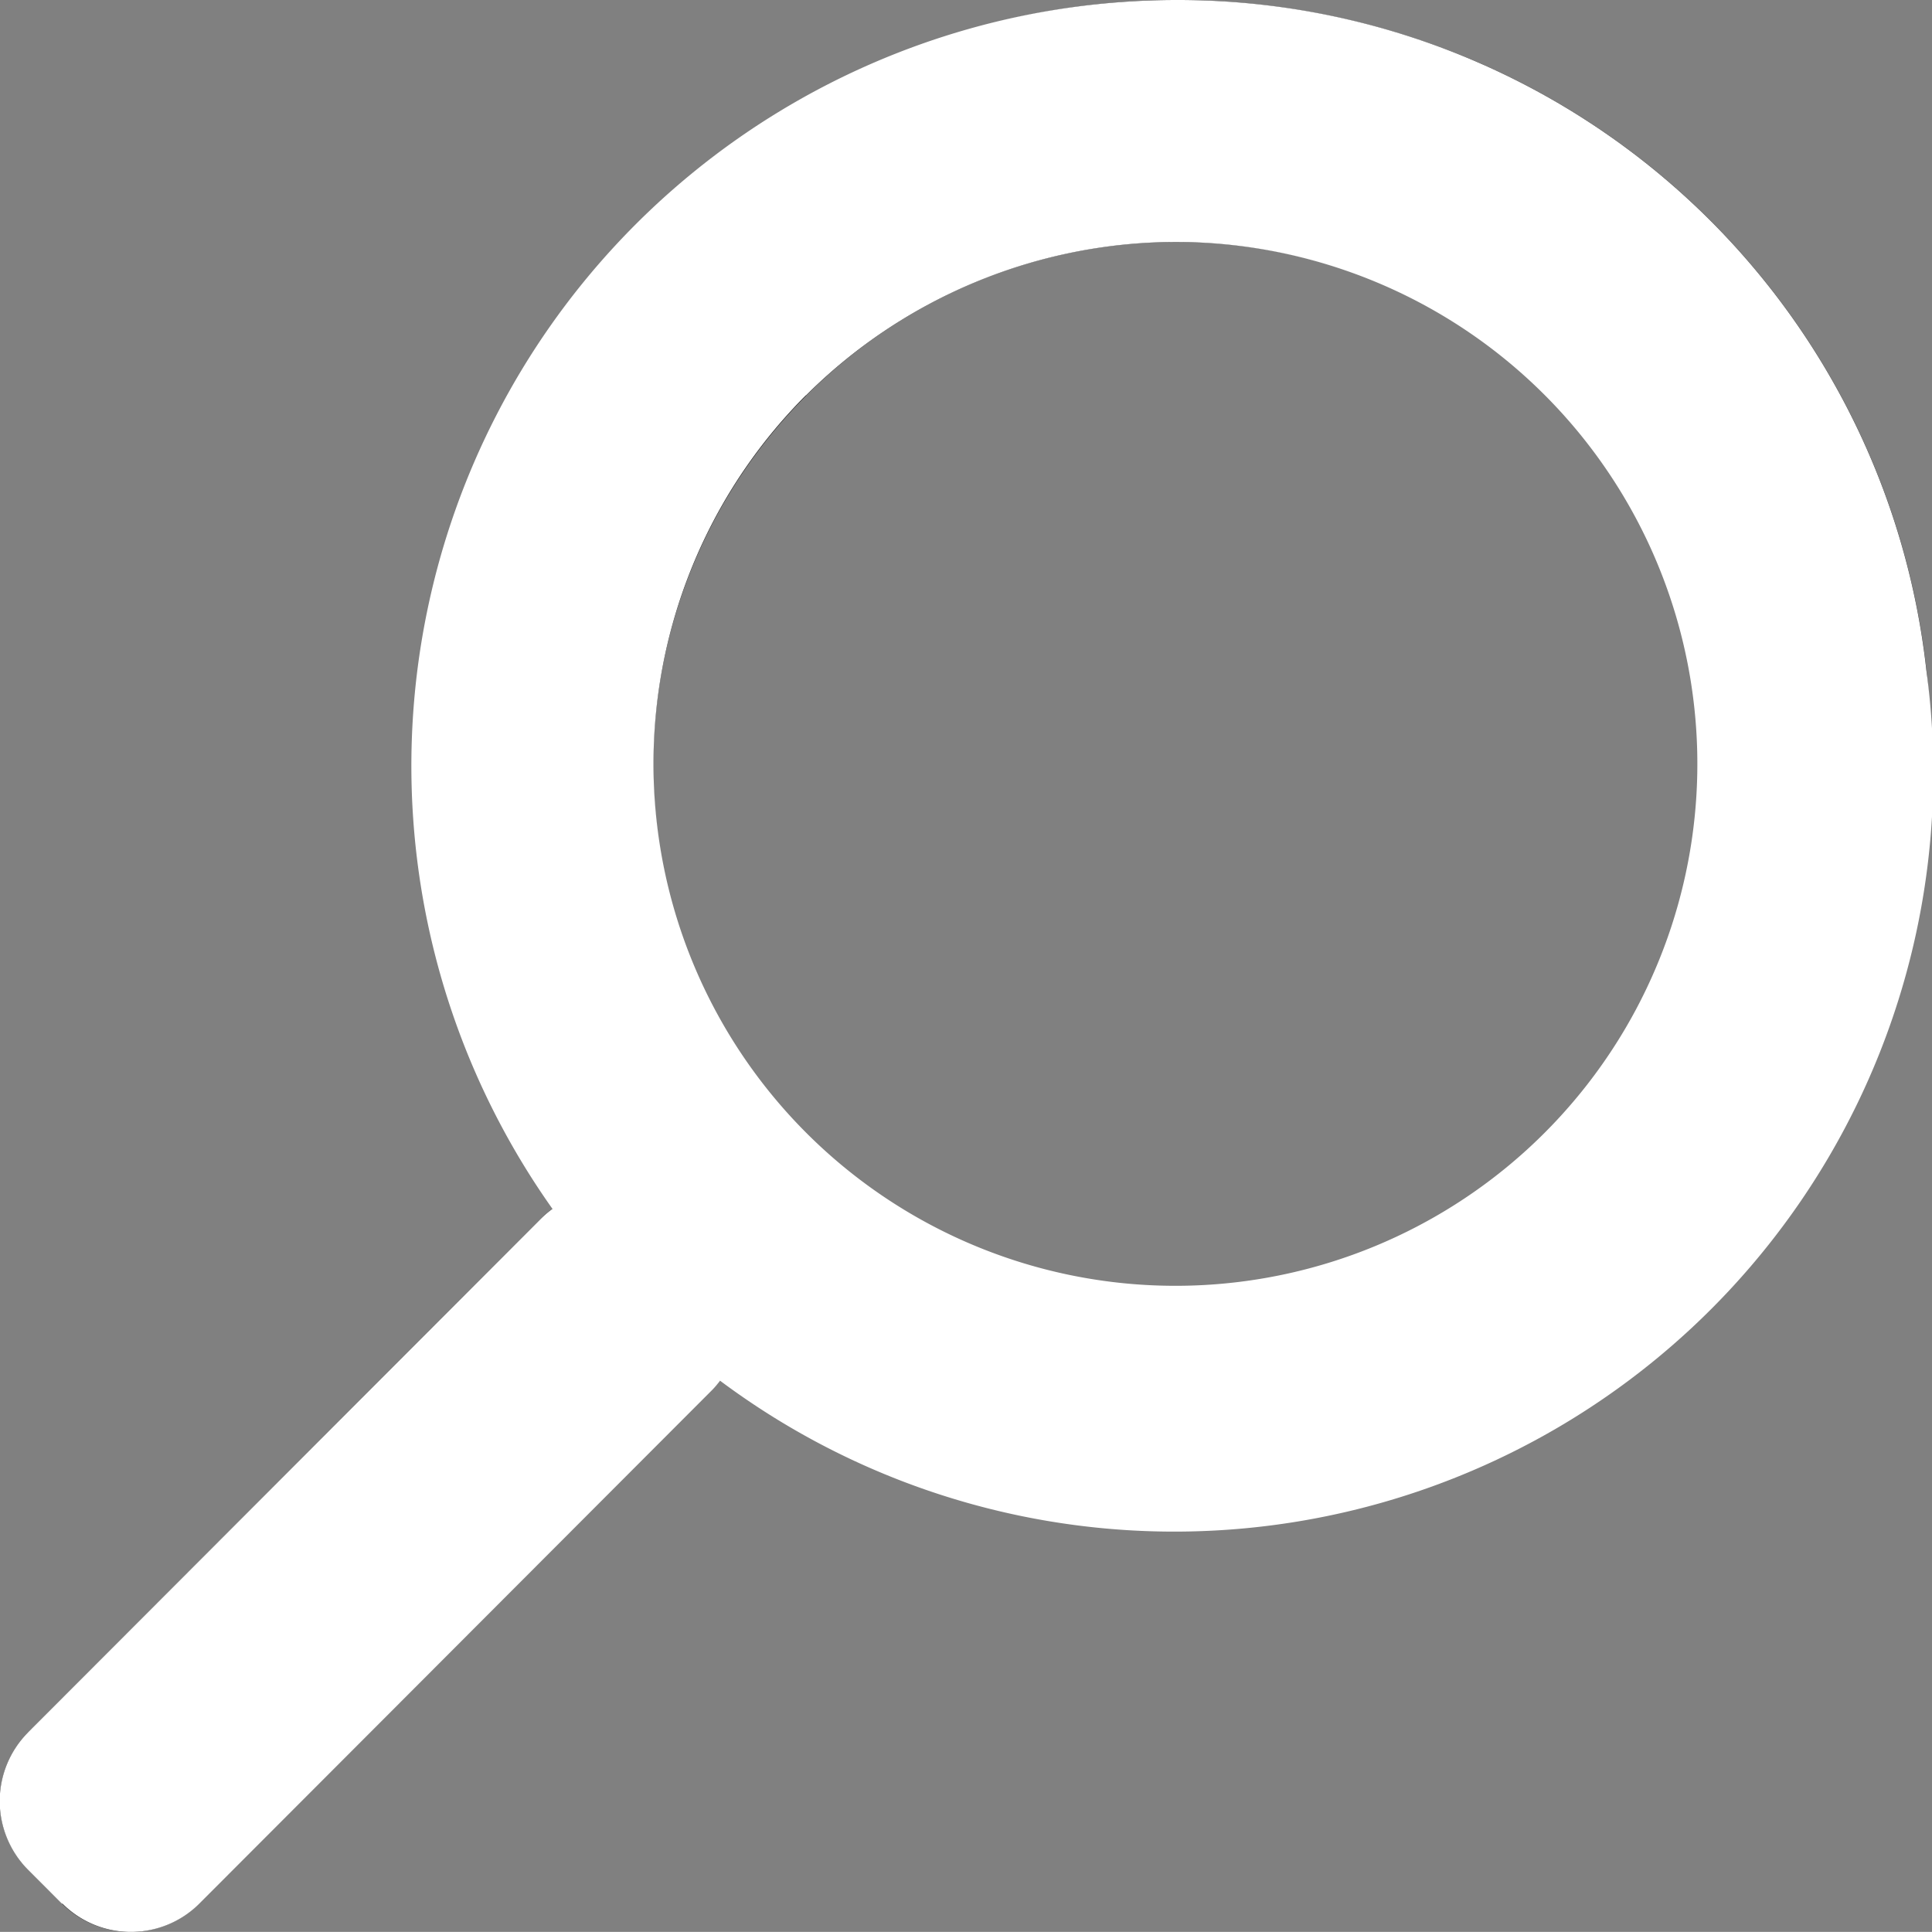
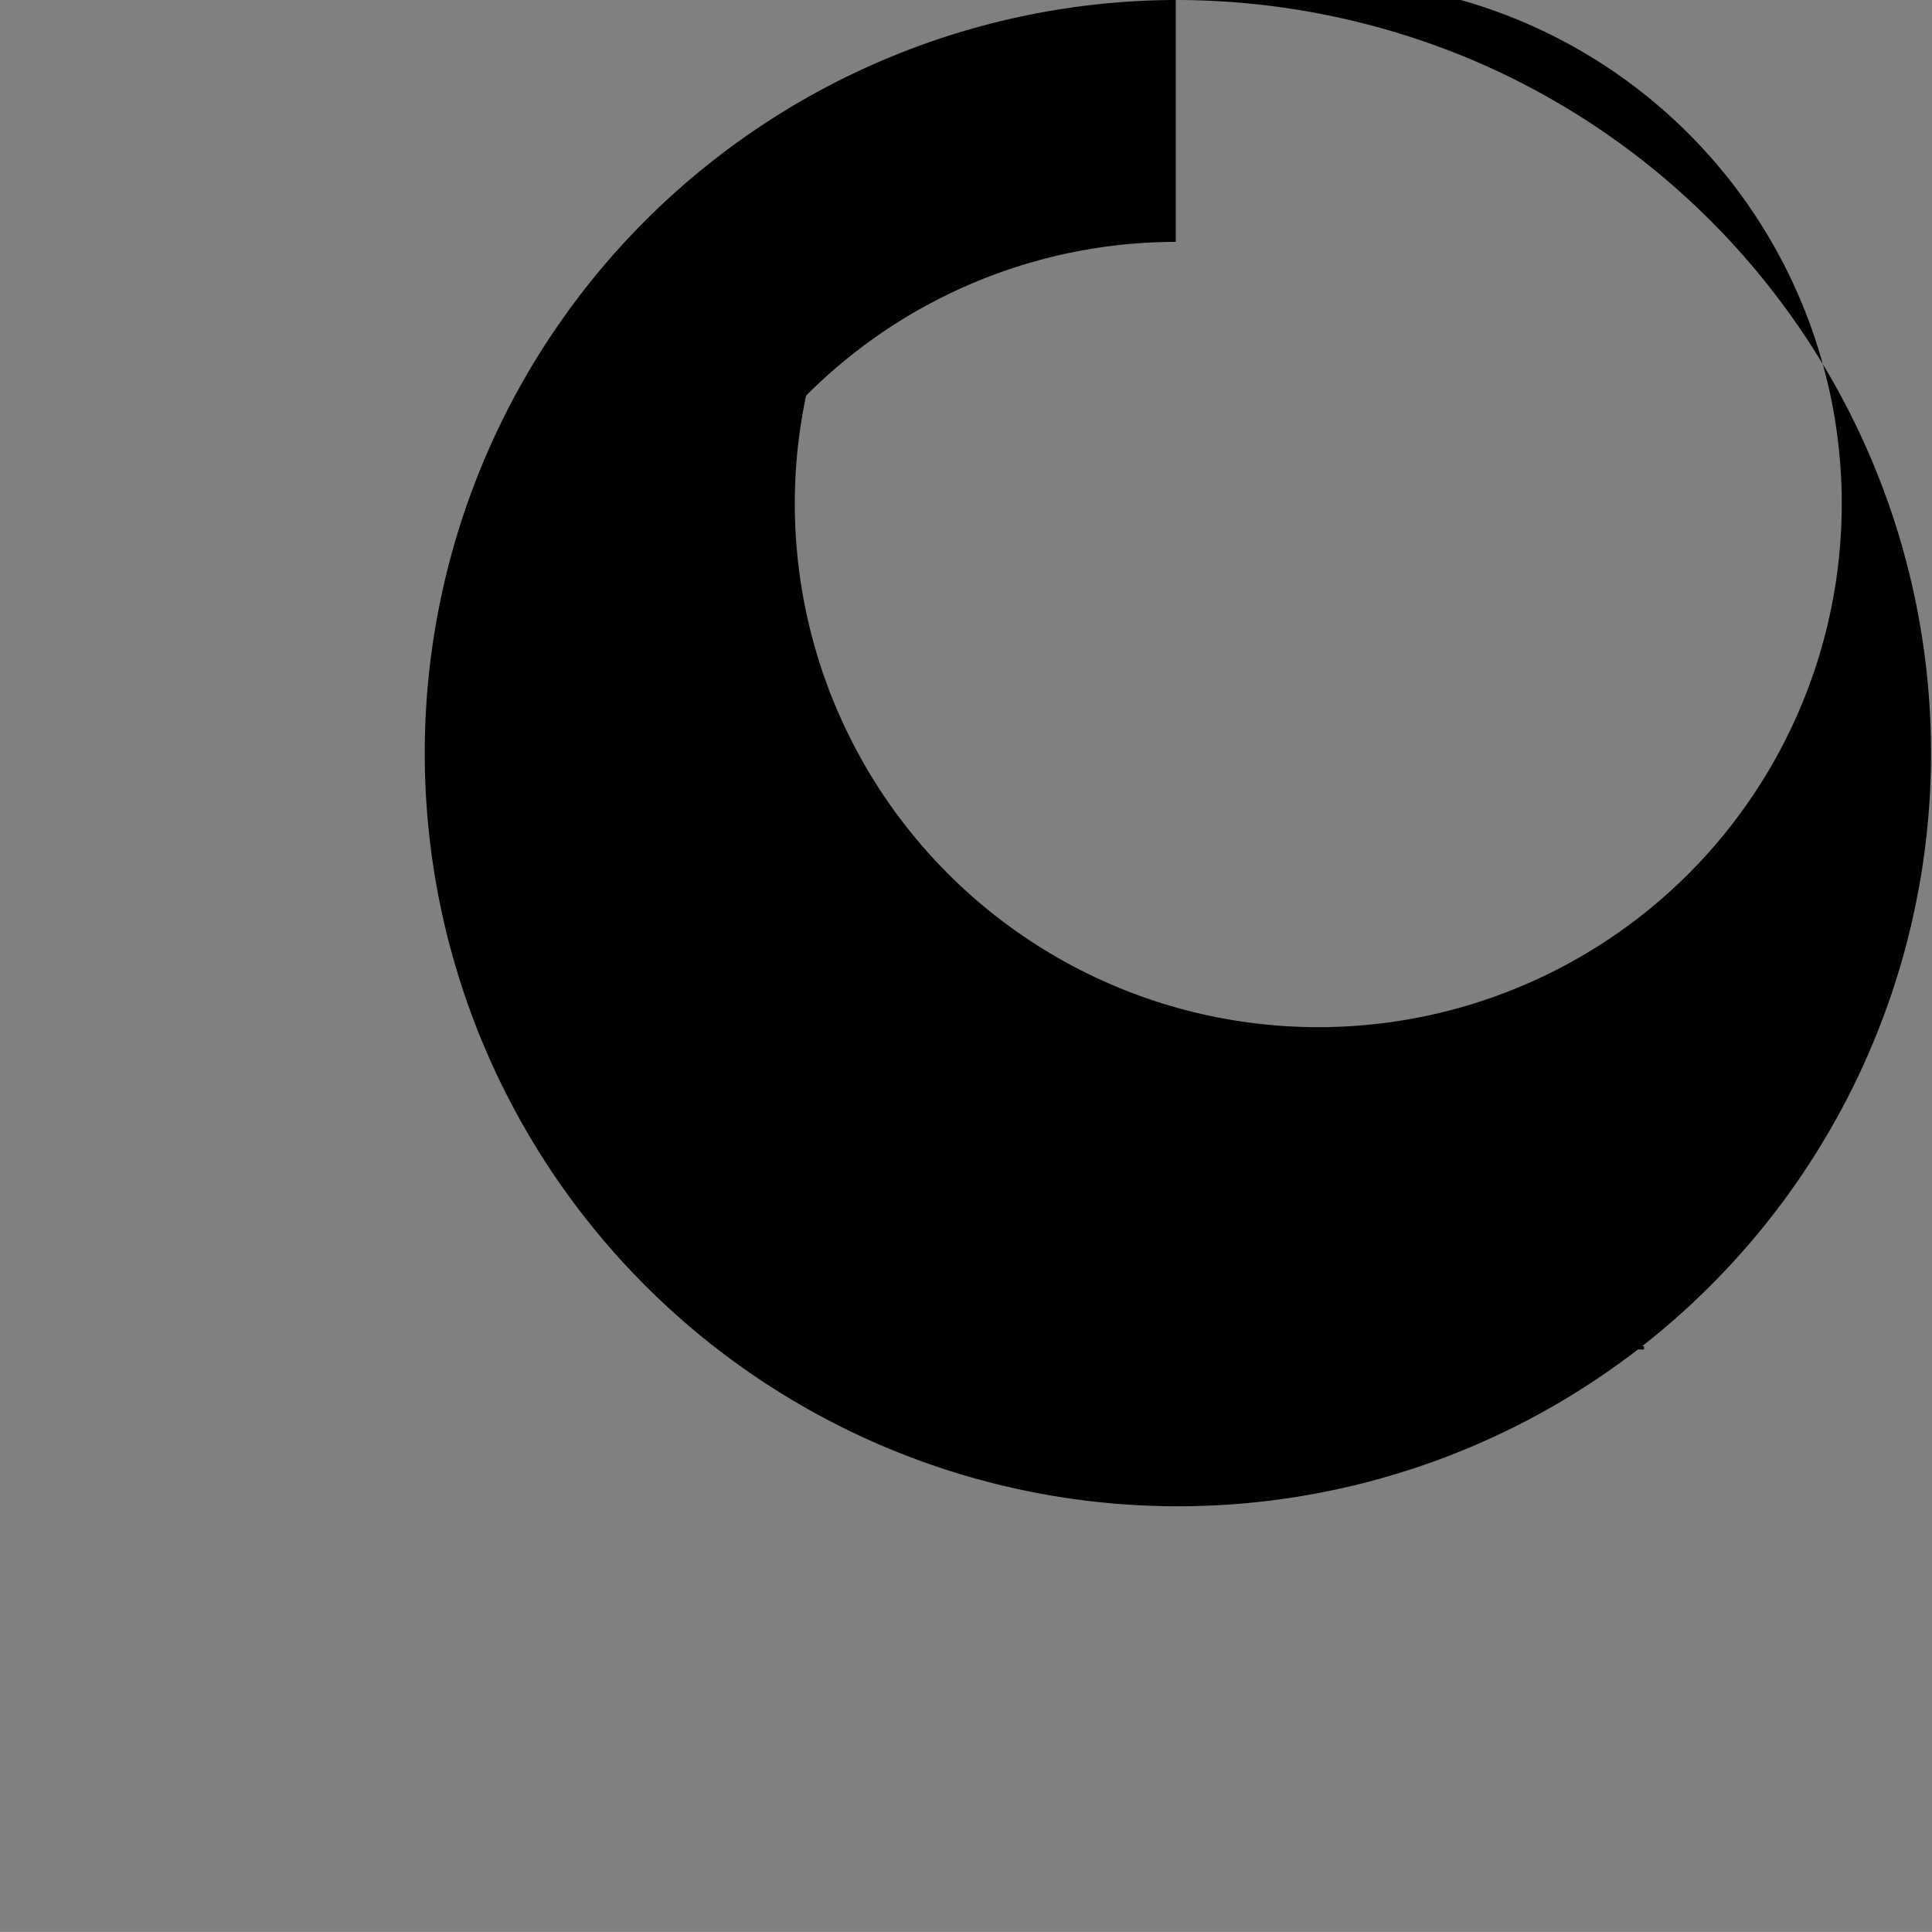
<svg xmlns="http://www.w3.org/2000/svg" width="25.001" height="25" viewBox="0 0 25.001 25">
  <rect x="0" y="0" width="25.001" height="25" fill="#808080" stroke="none" />
  <g id="ベクトルスマートオブジェクト" transform="translate(-102.999 -28)">
    <g id="ベクトルスマートオブジェクト-2" data-name="ベクトルスマートオブジェクト" transform="translate(103 27.92)">
-       <path id="パス_1" data-name="パス 1" d="M15.214.08a9.746,9.746,0,1,0,3.848.78A9.879,9.879,0,0,0,15.214.08Zm0,3.13A6.774,6.774,0,1,1,10.43,5.2,6.759,6.759,0,0,1,15.214,3.21" />
-       <path id="パス_2" data-name="パス 2" d="M.365,22.5,7,15.848a1.252,1.252,0,0,1,1.77,0l.441.442a1.26,1.26,0,0,1,0,1.773l-6.64,6.651a1.253,1.253,0,0,1-1.769,0l-.441-.442a1.26,1.26,0,0,1,0-1.772Z" />
+       <path id="パス_1" data-name="パス 1" d="M15.214.08a9.746,9.746,0,1,0,3.848.78A9.879,9.879,0,0,0,15.214.08ZA6.774,6.774,0,1,1,10.43,5.2,6.759,6.759,0,0,1,15.214,3.21" />
      <path id="パス_3" data-name="パス 3" d="M21.1,17.5h.173v.043h-.235V17.5c.021-.018.047-.043.079-.075l.063-.067a.26.26,0,0,0,.031-.043.112.112,0,0,0,.008-.039.054.054,0,0,0-.02-.043.072.072,0,0,0-.051-.02.189.189,0,0,0-.051.008c-.016.006-.034.014-.055.024V17.2a.329.329,0,0,1,.055-.016.174.174,0,0,1,.047-.008.138.138,0,0,1,.09.027.1.1,0,0,1,.035.079.147.147,0,0,1-.008.043.182.182,0,0,1-.031.047l-.039.039C21.169,17.433,21.14,17.464,21.1,17.5Zm-.41,0h.083v-.279l-.09.02V17.2l.086-.016h.051V17.5H20.9v.043h-.212Zm-.381-.322H20.5v.039h-.149v.091a.1.1,0,0,1,.024,0,.082.082,0,0,1,.02,0,.133.133,0,0,1,.1.035.115.115,0,0,1,.035.09.127.127,0,0,1-.035.094.151.151,0,0,1-.106.031.437.437,0,0,1-.047,0,.294.294,0,0,1-.047-.012v-.051a.341.341,0,0,0,.047.02.246.246,0,0,0,.047,0,.1.1,0,0,0,.067-.02.08.08,0,0,0,.027-.063.071.071,0,0,0-.027-.059.09.09,0,0,0-.067-.024.249.249,0,0,0-.039,0,.126.126,0,0,0-.039.016Z" />
    </g>
-     <path id="Color_Overlay" data-name="Color Overlay" d="M103.8,52.635l-.441-.442a1.261,1.261,0,0,1,0-1.772L110,43.769a1.287,1.287,0,0,1,.148-.126A9.911,9.911,0,0,1,118.214,28h0a9.746,9.746,0,0,1,9.714,8.681,9.822,9.822,0,0,1-15.611,9.186,1.261,1.261,0,0,1-.1.118l-6.64,6.65a1.254,1.254,0,0,1-1.769,0Zm9.626-19.518a6.754,6.754,0,1,0,4.784-1.986A6.789,6.789,0,0,0,113.43,33.116Z" fill="#fff" />
  </g>
</svg>